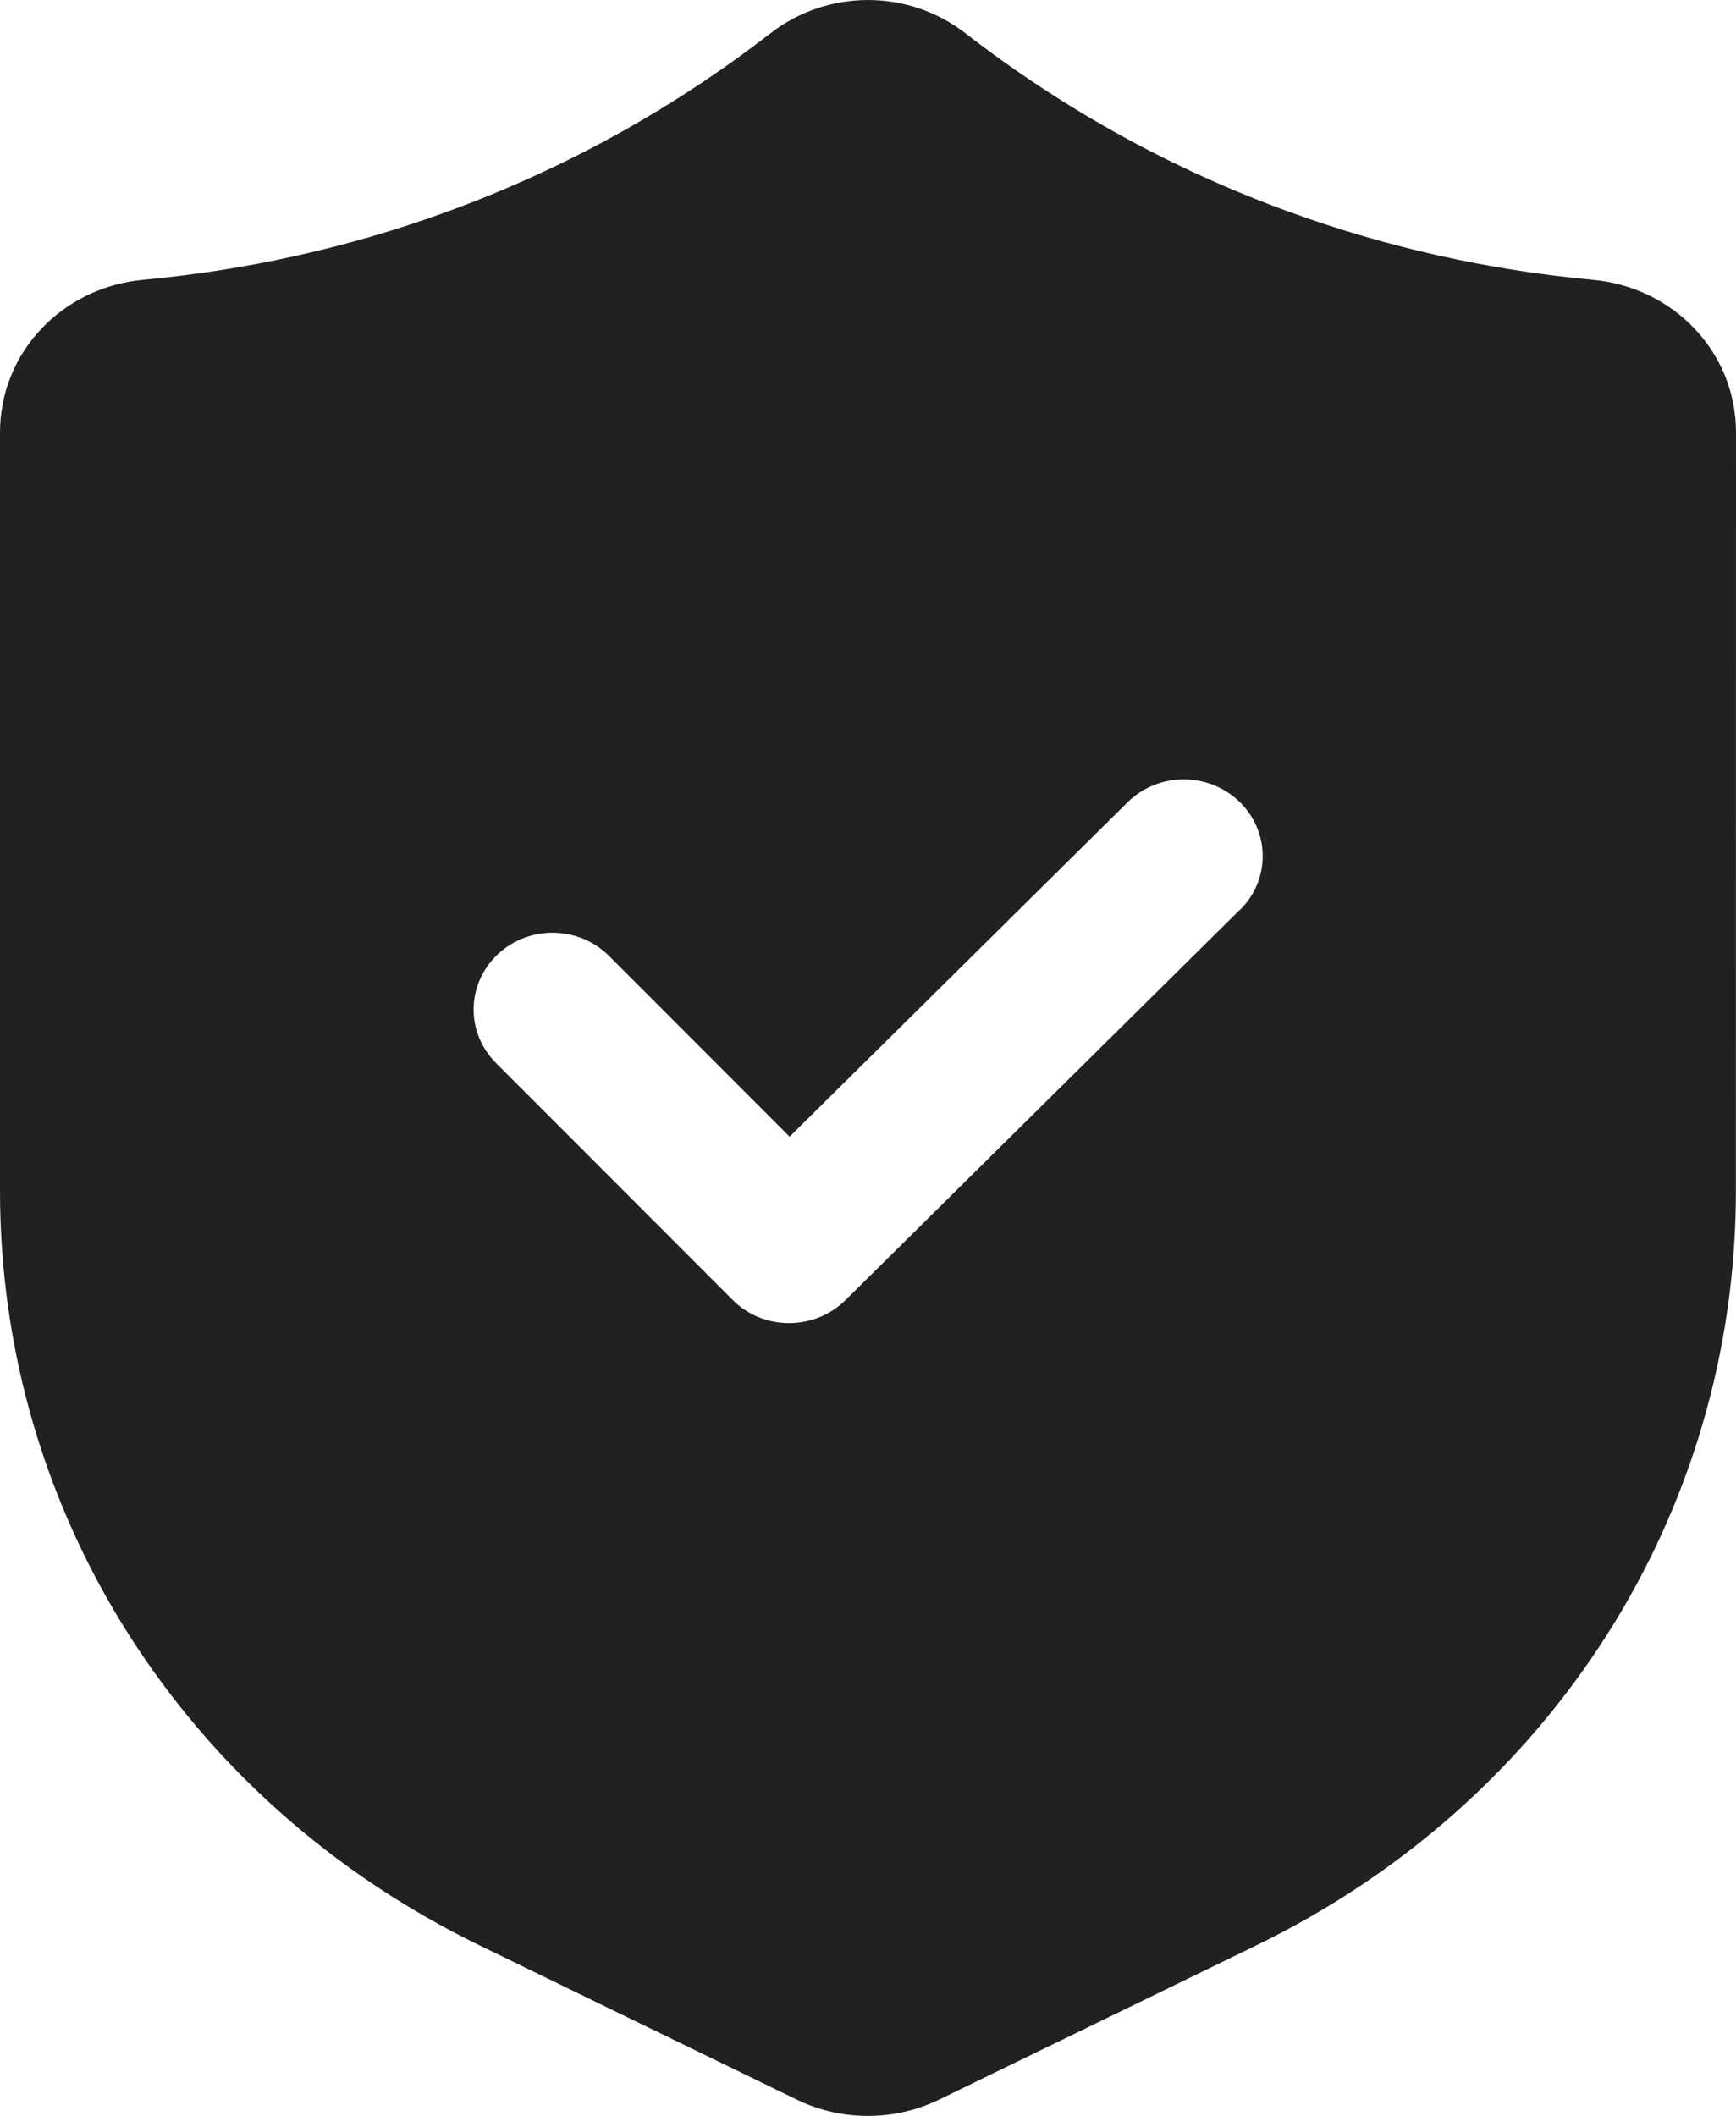
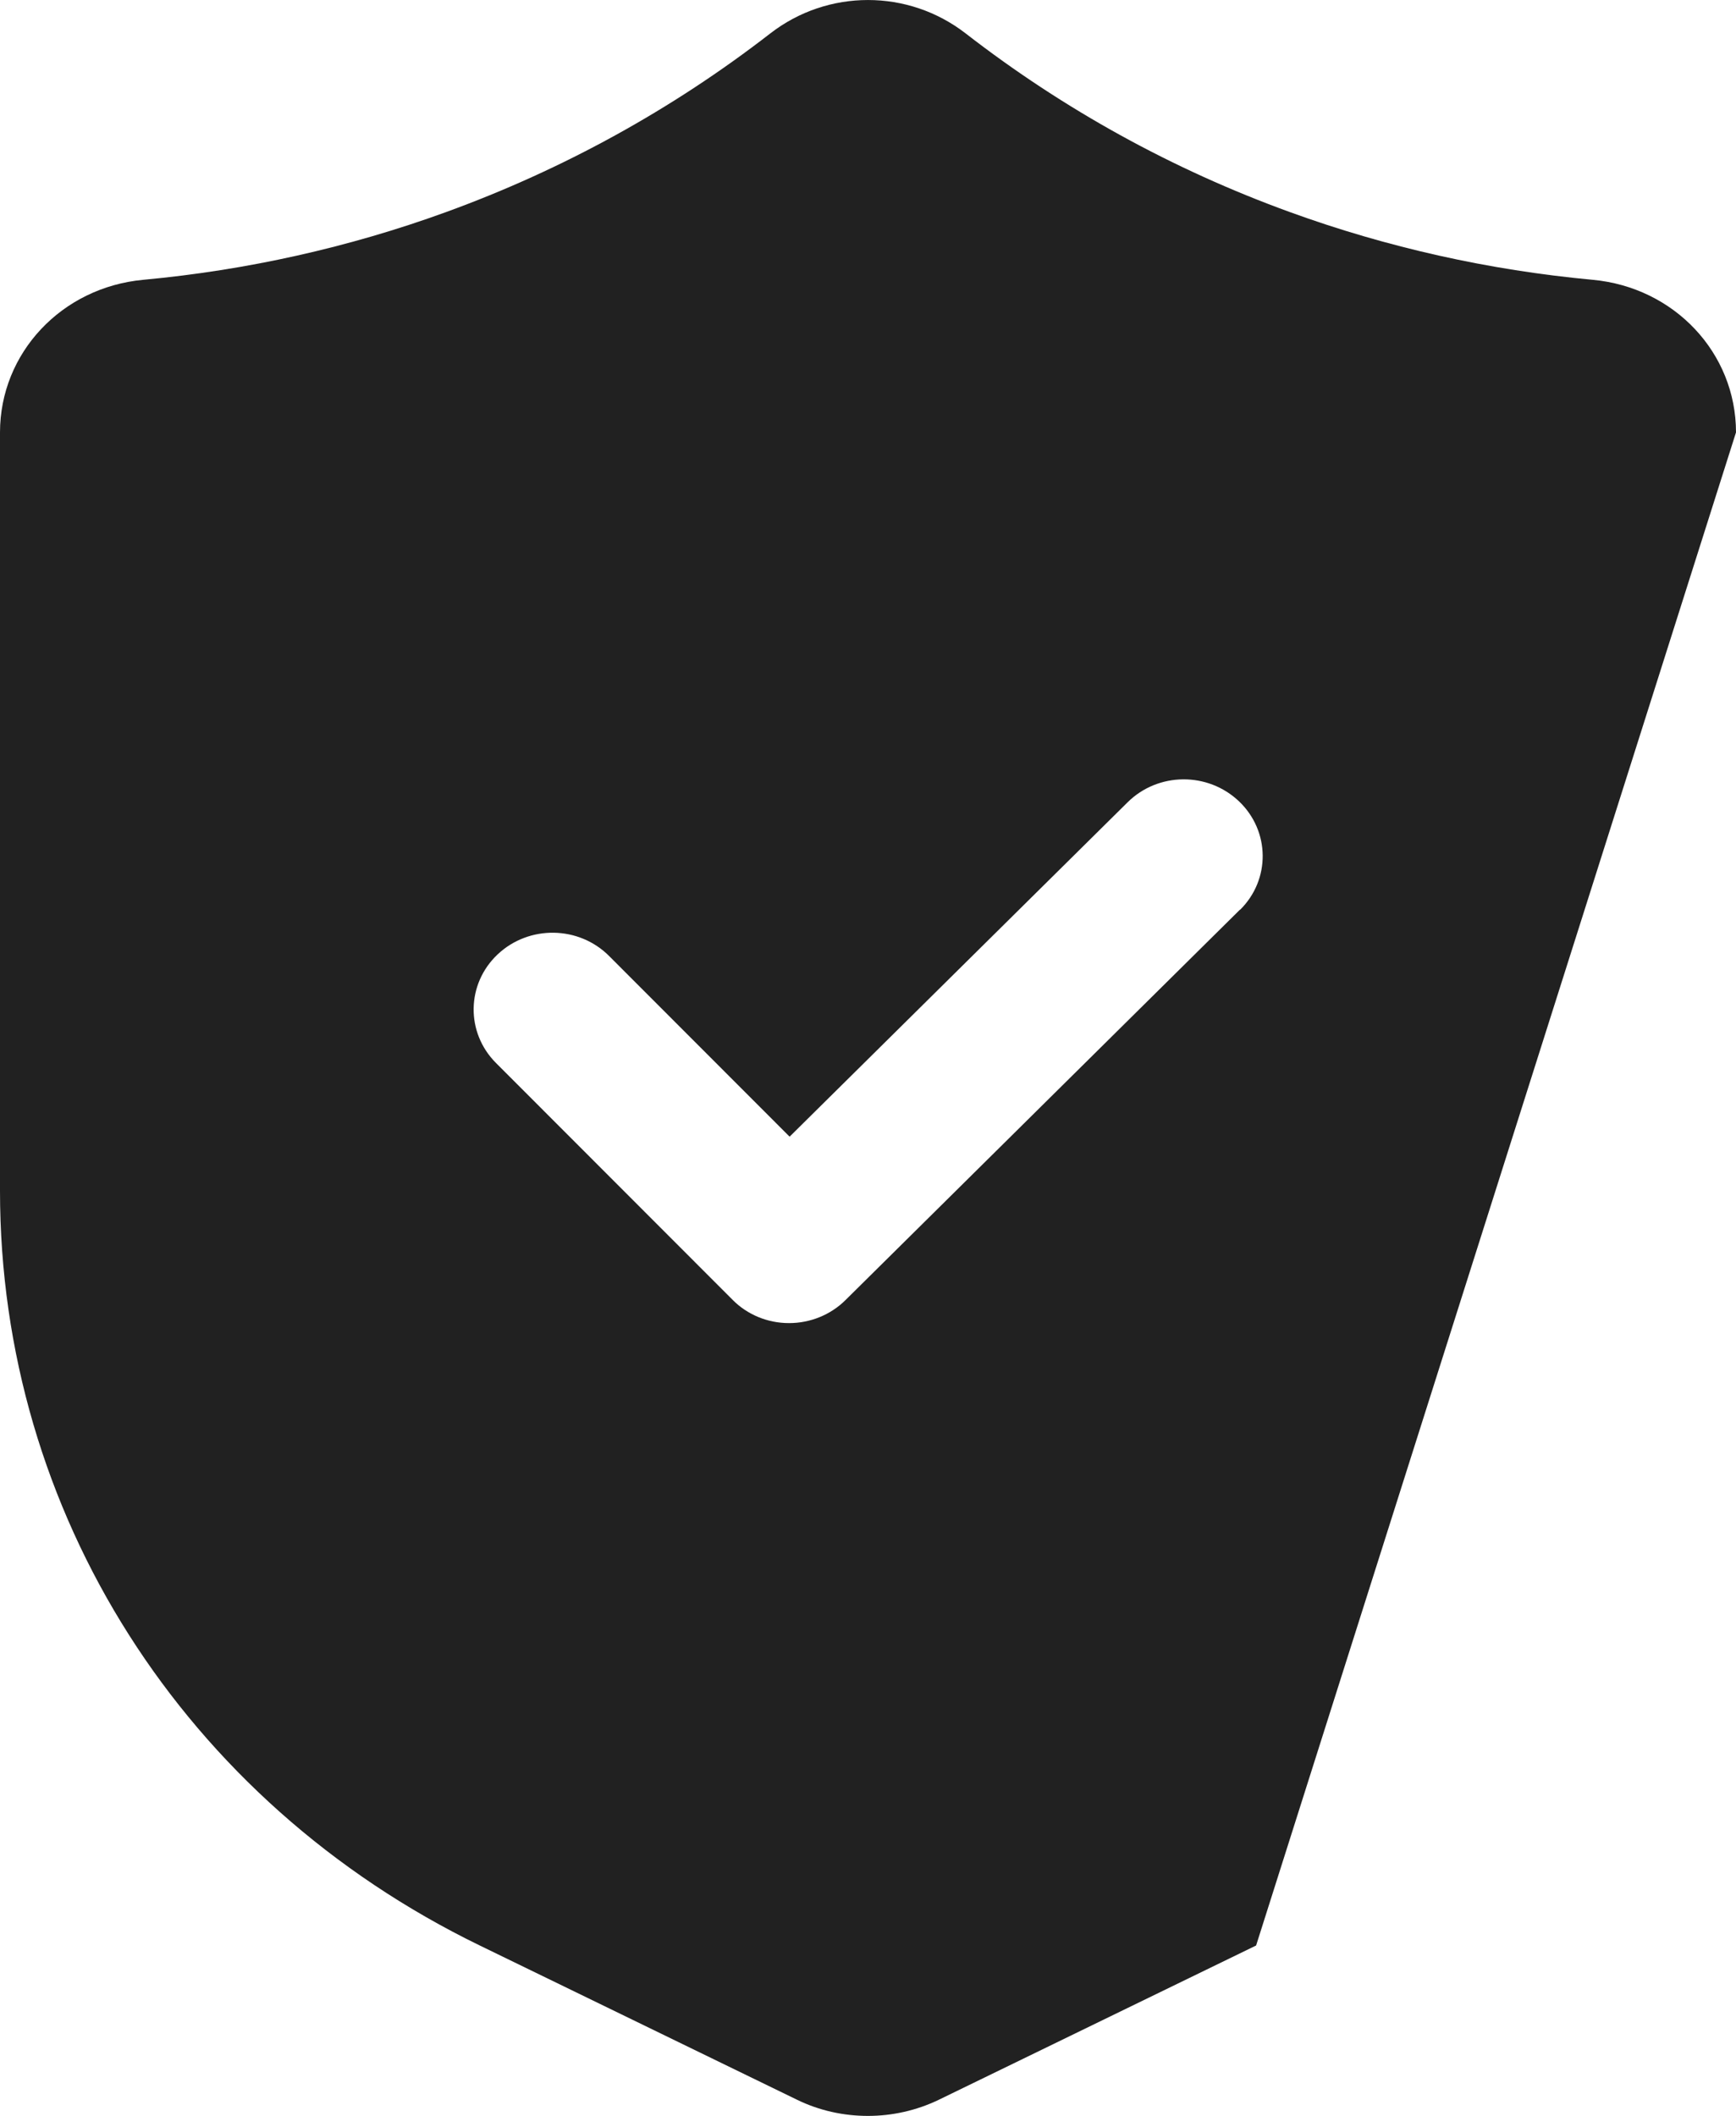
<svg xmlns="http://www.w3.org/2000/svg" width="32" height="39" viewBox="0 0 32 39" fill="none">
-   <path d="M29.356 5.157C27.447 4.98 25.571 4.561 23.782 3.911C21.622 3.128 19.611 2.02 17.8 0.616C16.74 -0.205 15.259 -0.205 14.199 0.616C12.39 2.018 10.377 3.126 8.217 3.911C6.429 4.561 4.552 4.98 2.643 5.157C1.136 5.296 0 6.507 0 7.97V21.949C0 27.877 3.389 33.207 8.844 35.859L14.698 38.705C15.105 38.903 15.553 39 15.998 39C16.445 39 16.891 38.901 17.3 38.705L23.154 35.859C28.608 33.207 31.998 27.876 31.998 21.949L32 7.97C32 6.505 30.864 5.296 29.357 5.157H29.356ZM22.855 16.768L15.583 23.965C15.31 24.235 14.935 24.387 14.546 24.387H14.543C14.15 24.387 13.775 24.232 13.505 23.959L9.141 19.591C8.582 19.03 8.596 18.136 9.172 17.592C9.749 17.047 10.67 17.06 11.229 17.622L14.555 20.951L20.784 14.789C21.347 14.23 22.265 14.223 22.84 14.771C23.413 15.319 23.422 16.213 22.858 16.77L22.855 16.768Z" fill="#212121" />
+   <path d="M29.356 5.157C27.447 4.98 25.571 4.561 23.782 3.911C21.622 3.128 19.611 2.02 17.8 0.616C16.74 -0.205 15.259 -0.205 14.199 0.616C12.39 2.018 10.377 3.126 8.217 3.911C6.429 4.561 4.552 4.98 2.643 5.157C1.136 5.296 0 6.507 0 7.97V21.949C0 27.877 3.389 33.207 8.844 35.859L14.698 38.705C15.105 38.903 15.553 39 15.998 39C16.445 39 16.891 38.901 17.3 38.705L23.154 35.859L32 7.97C32 6.505 30.864 5.296 29.357 5.157H29.356ZM22.855 16.768L15.583 23.965C15.31 24.235 14.935 24.387 14.546 24.387H14.543C14.15 24.387 13.775 24.232 13.505 23.959L9.141 19.591C8.582 19.03 8.596 18.136 9.172 17.592C9.749 17.047 10.67 17.06 11.229 17.622L14.555 20.951L20.784 14.789C21.347 14.23 22.265 14.223 22.84 14.771C23.413 15.319 23.422 16.213 22.858 16.77L22.855 16.768Z" fill="#212121" />
</svg>